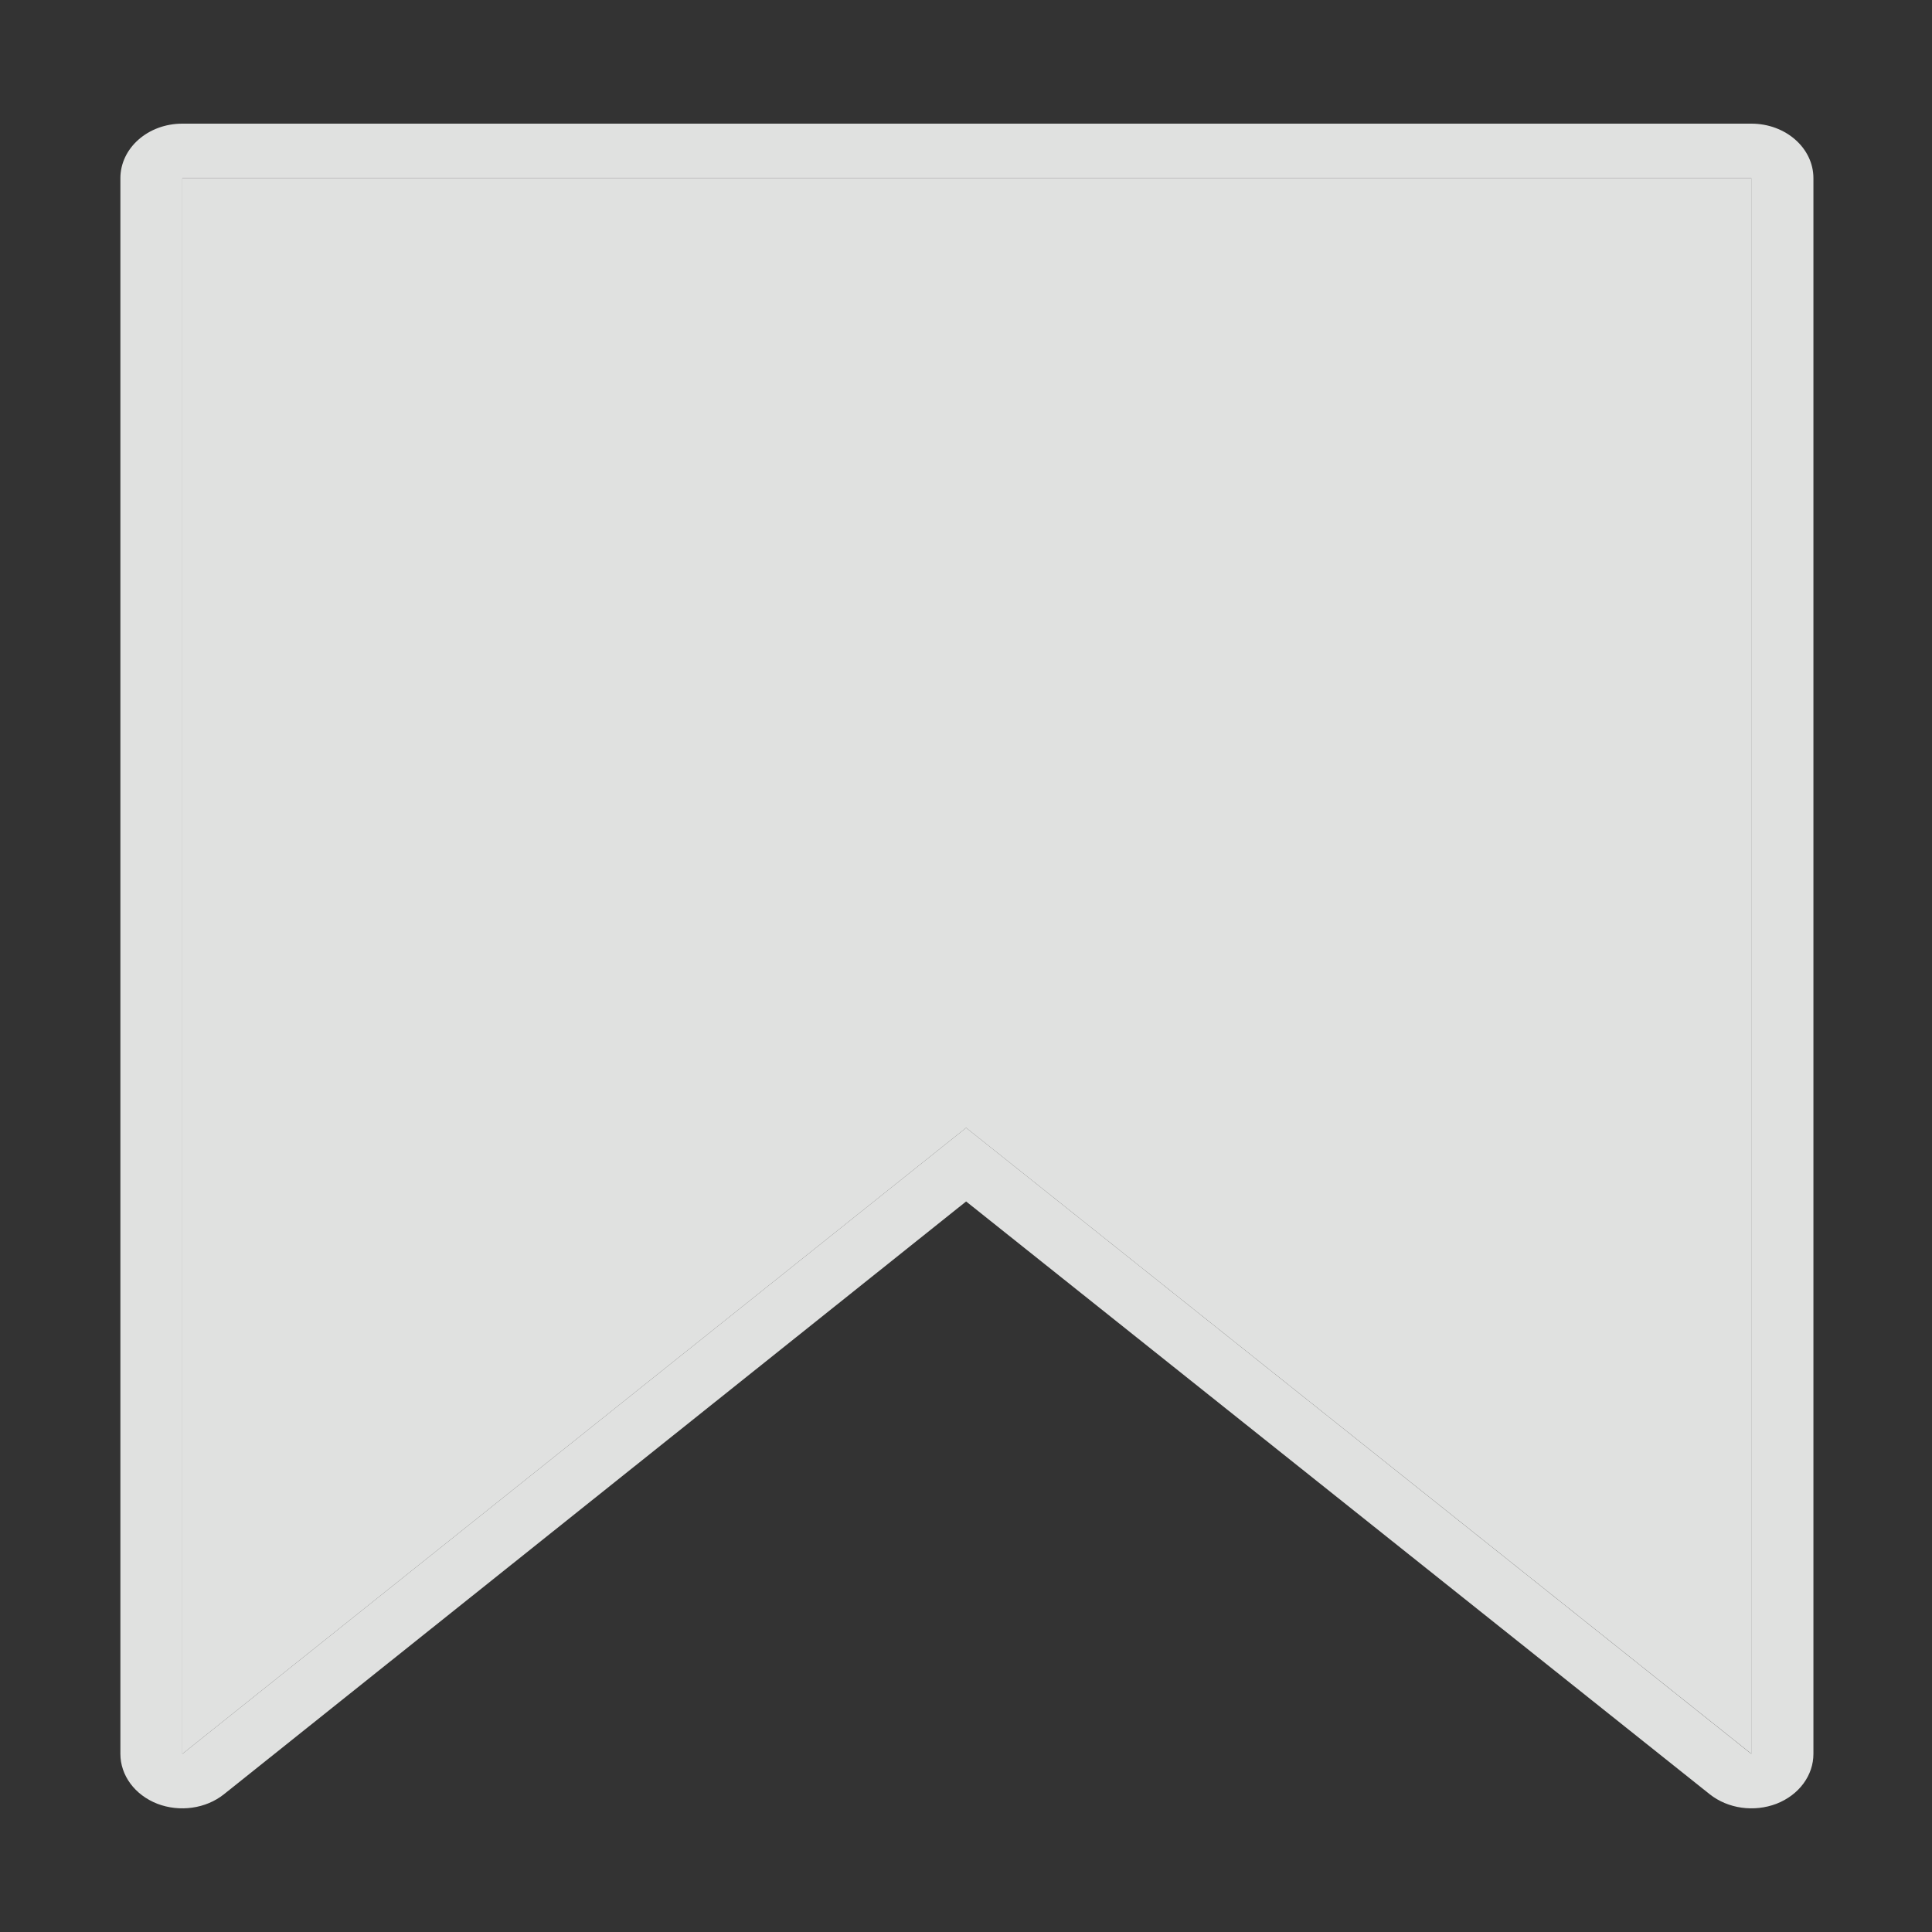
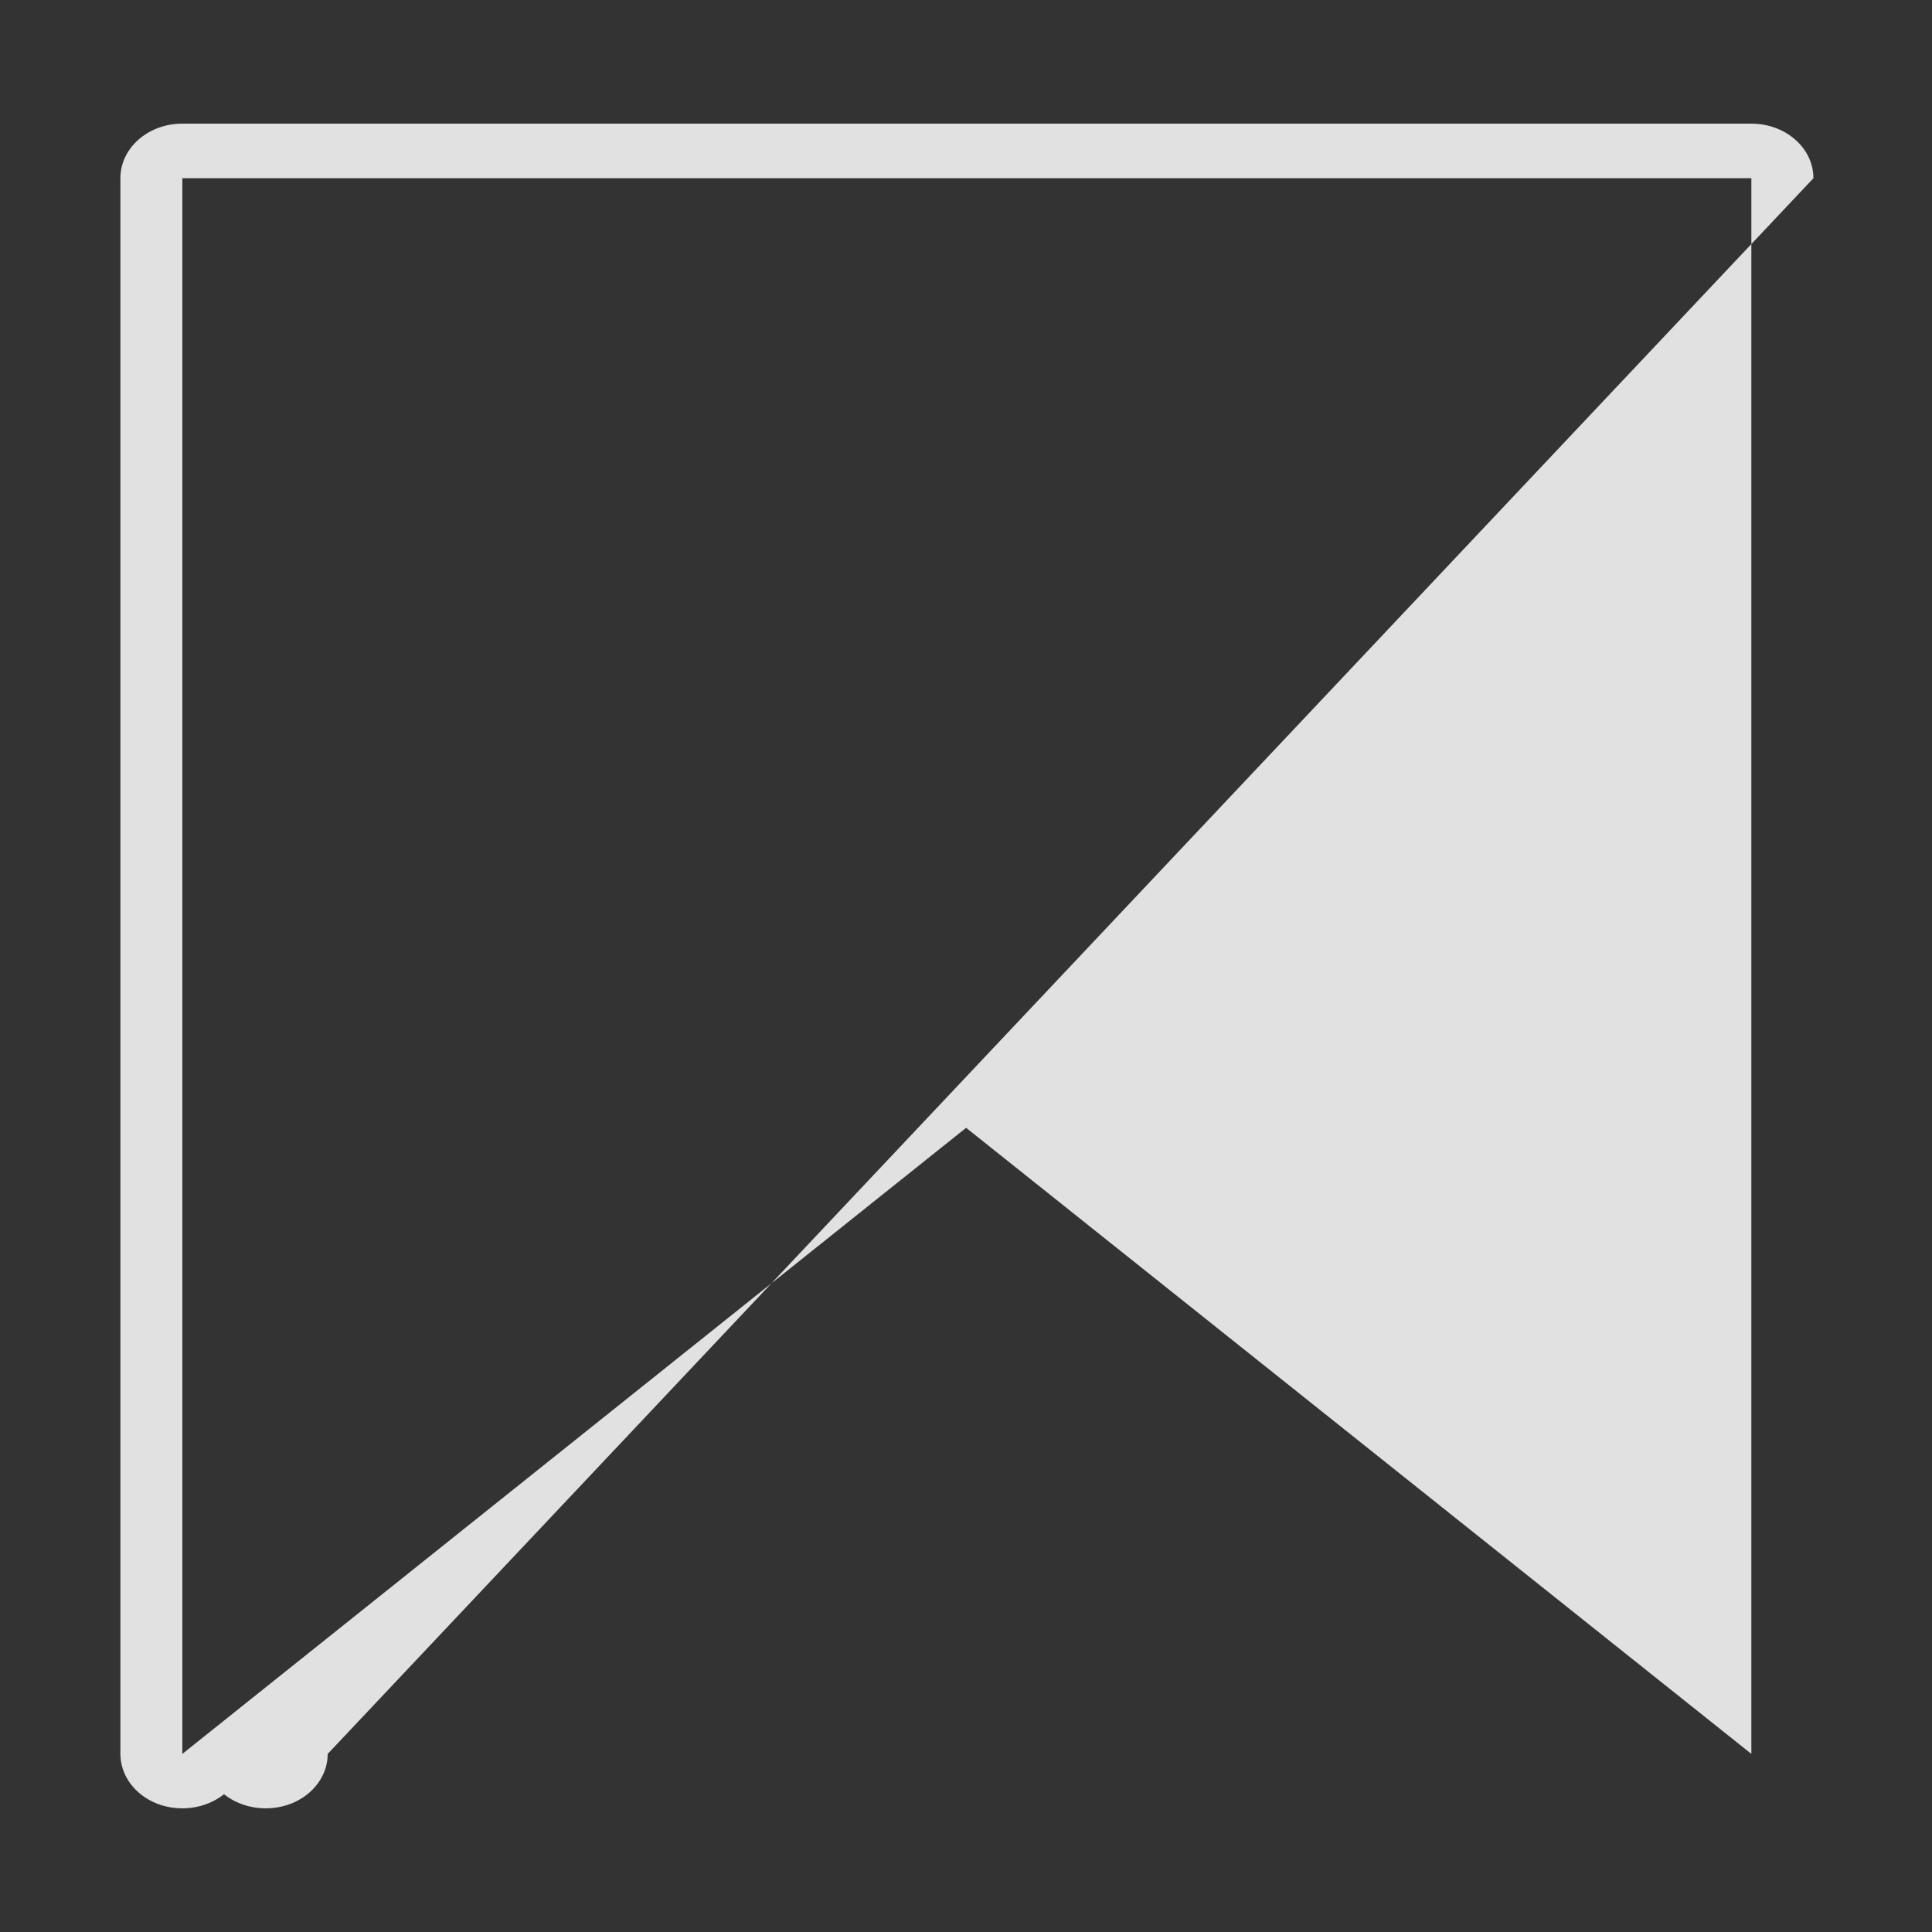
<svg xmlns="http://www.w3.org/2000/svg" clip-rule="evenodd" fill-rule="evenodd" stroke-linejoin="round" stroke-miterlimit="2" viewBox="0 0 16 16">
  <rect x="0" y="0" width="16" height="16" fill="#333333" stroke="none" />
  <g fill="#fefffe" fill-opacity=".85">
-     <path d="m14.505 1.476h-12.995v13.049l6.491-5.185 6.504 5.185z" />
-     <path d="m15.018 1.476c0-.25-.23-.452-.514-.452h-12.994c-.284 0-.513.202-.513.452v13.049c0 .178.119.34.306.413.185.071.402.041.552-.079l6.146-4.909 6.158 4.909c.151.12.367.15.553.079.187-.073.306-.235.306-.413zm-.514 0h-12.994v13.049l6.491-5.185 6.503 5.185z" />
+     <path d="m15.018 1.476c0-.25-.23-.452-.514-.452h-12.994c-.284 0-.513.202-.513.452v13.049c0 .178.119.34.306.413.185.071.402.041.552-.079c.151.12.367.15.553.079.187-.073.306-.235.306-.413zm-.514 0h-12.994v13.049l6.491-5.185 6.503 5.185z" />
  </g>
</svg>